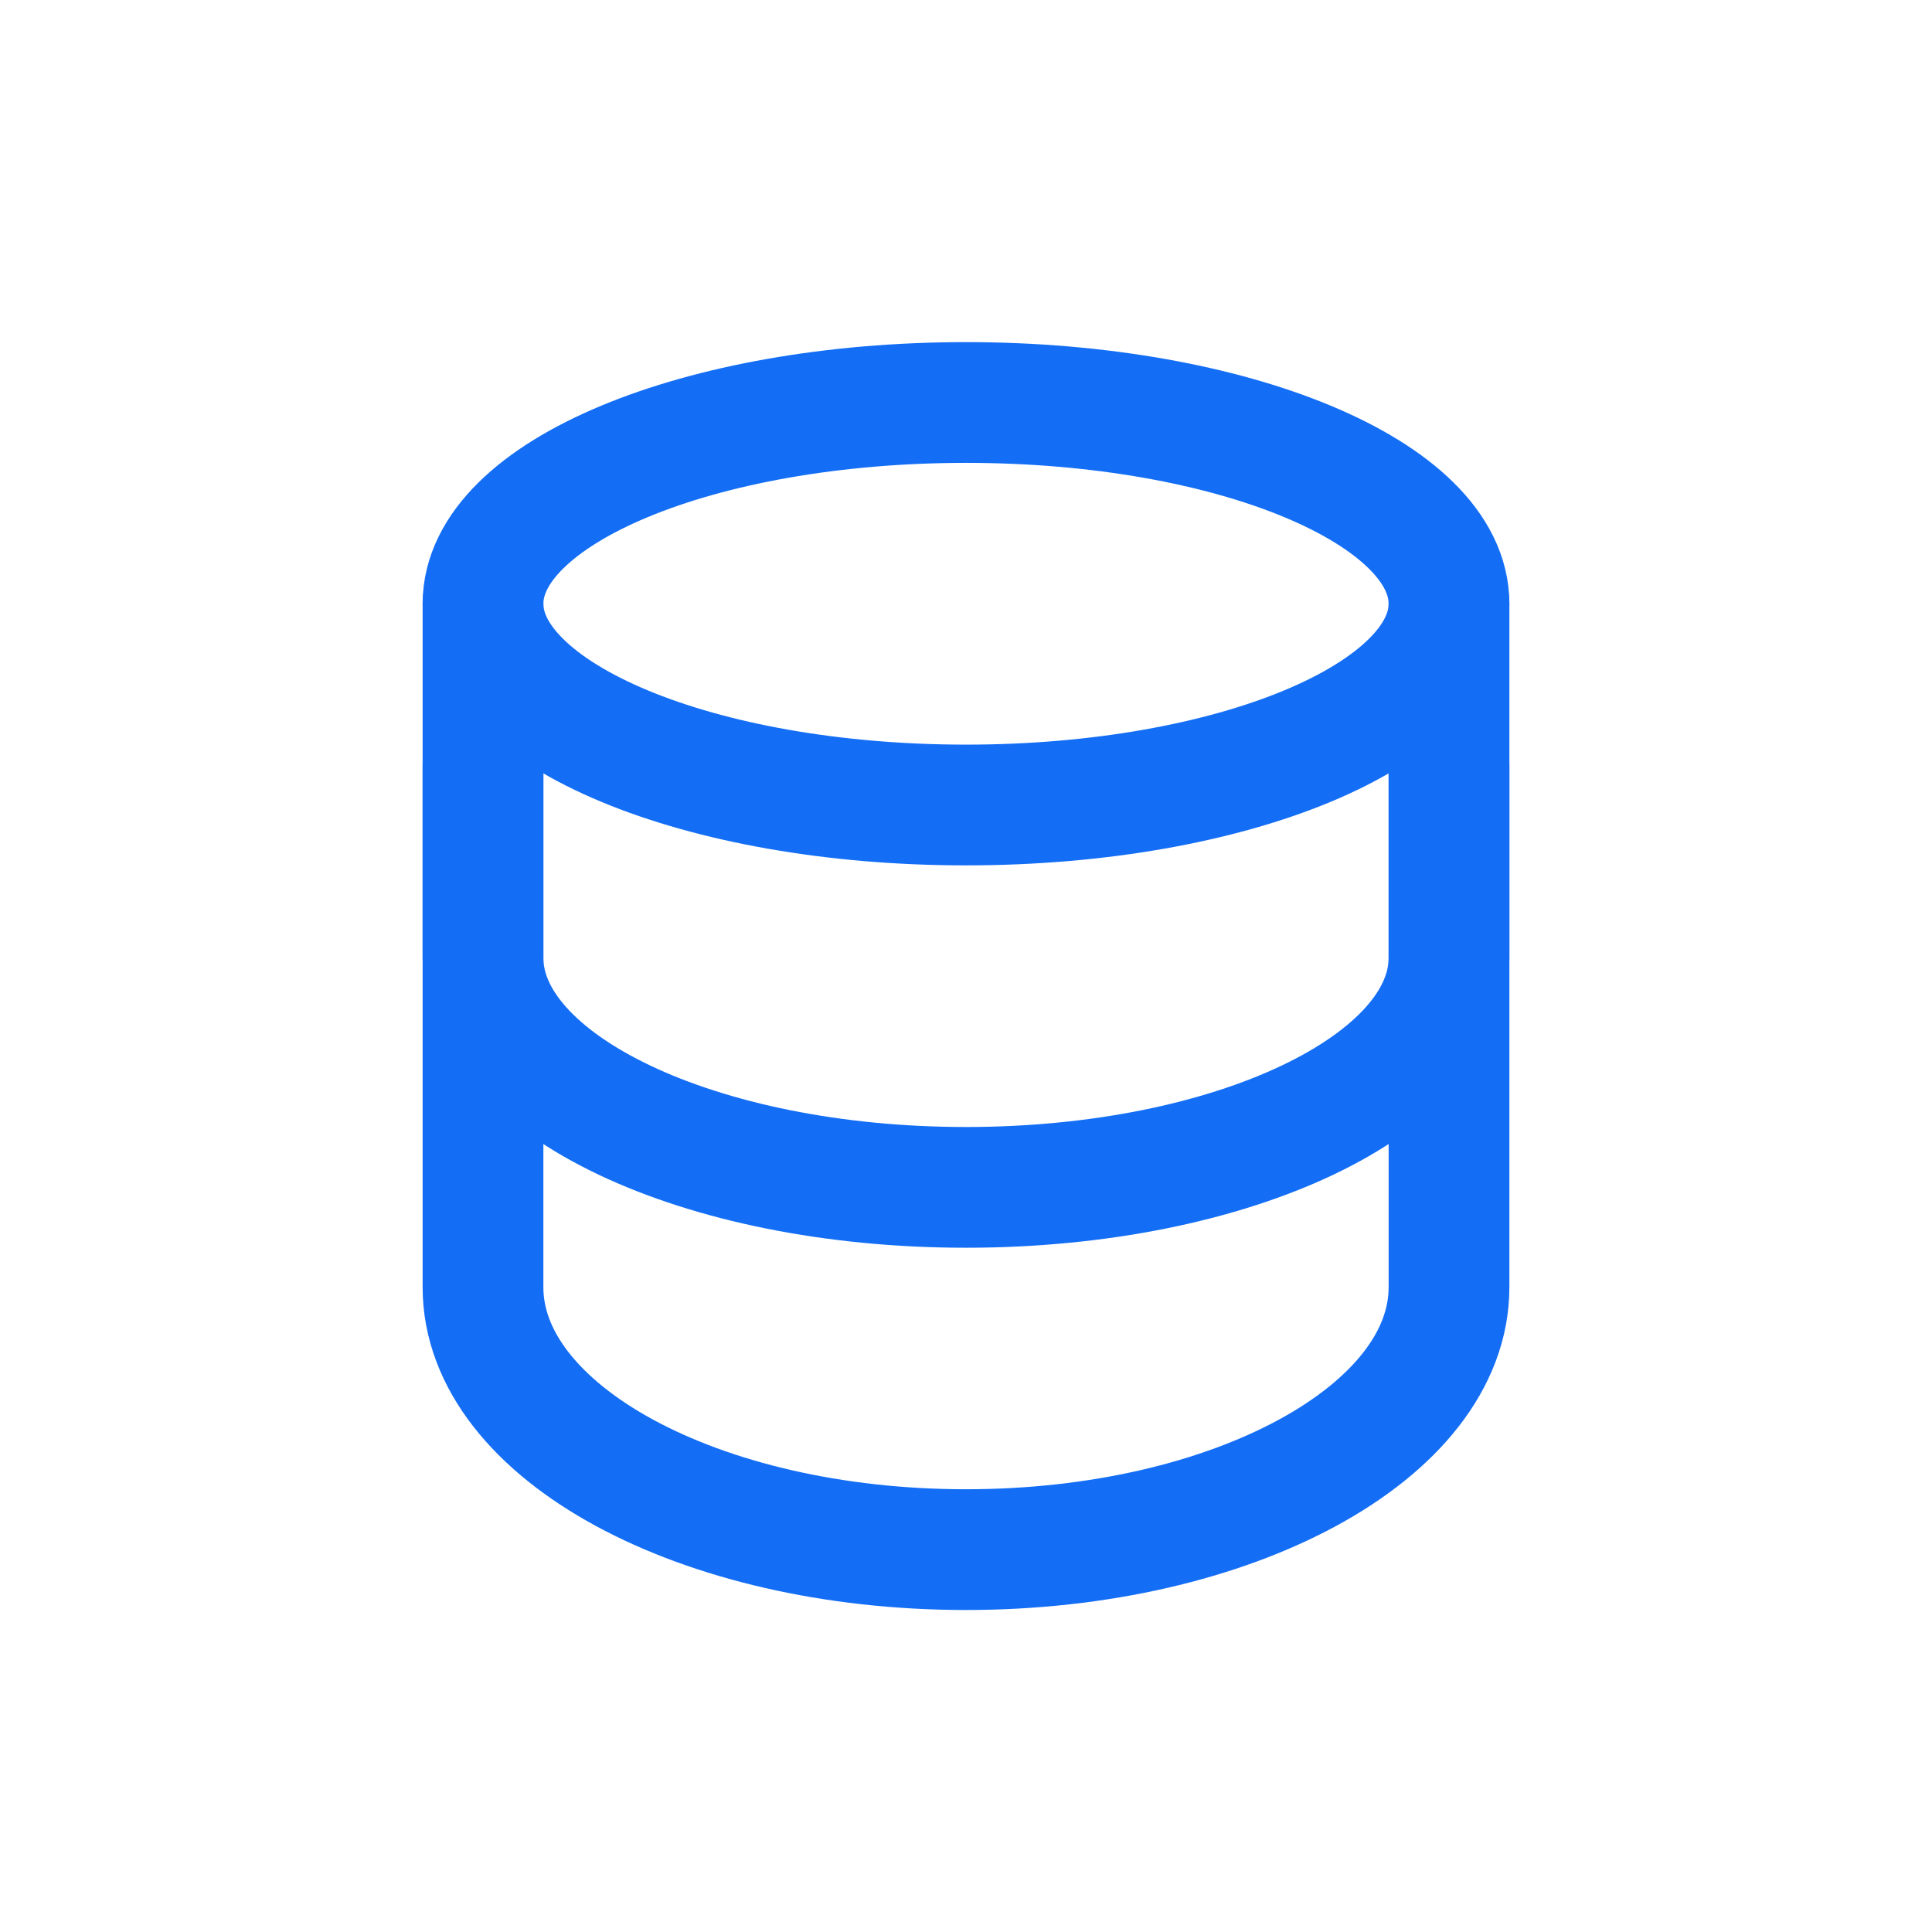
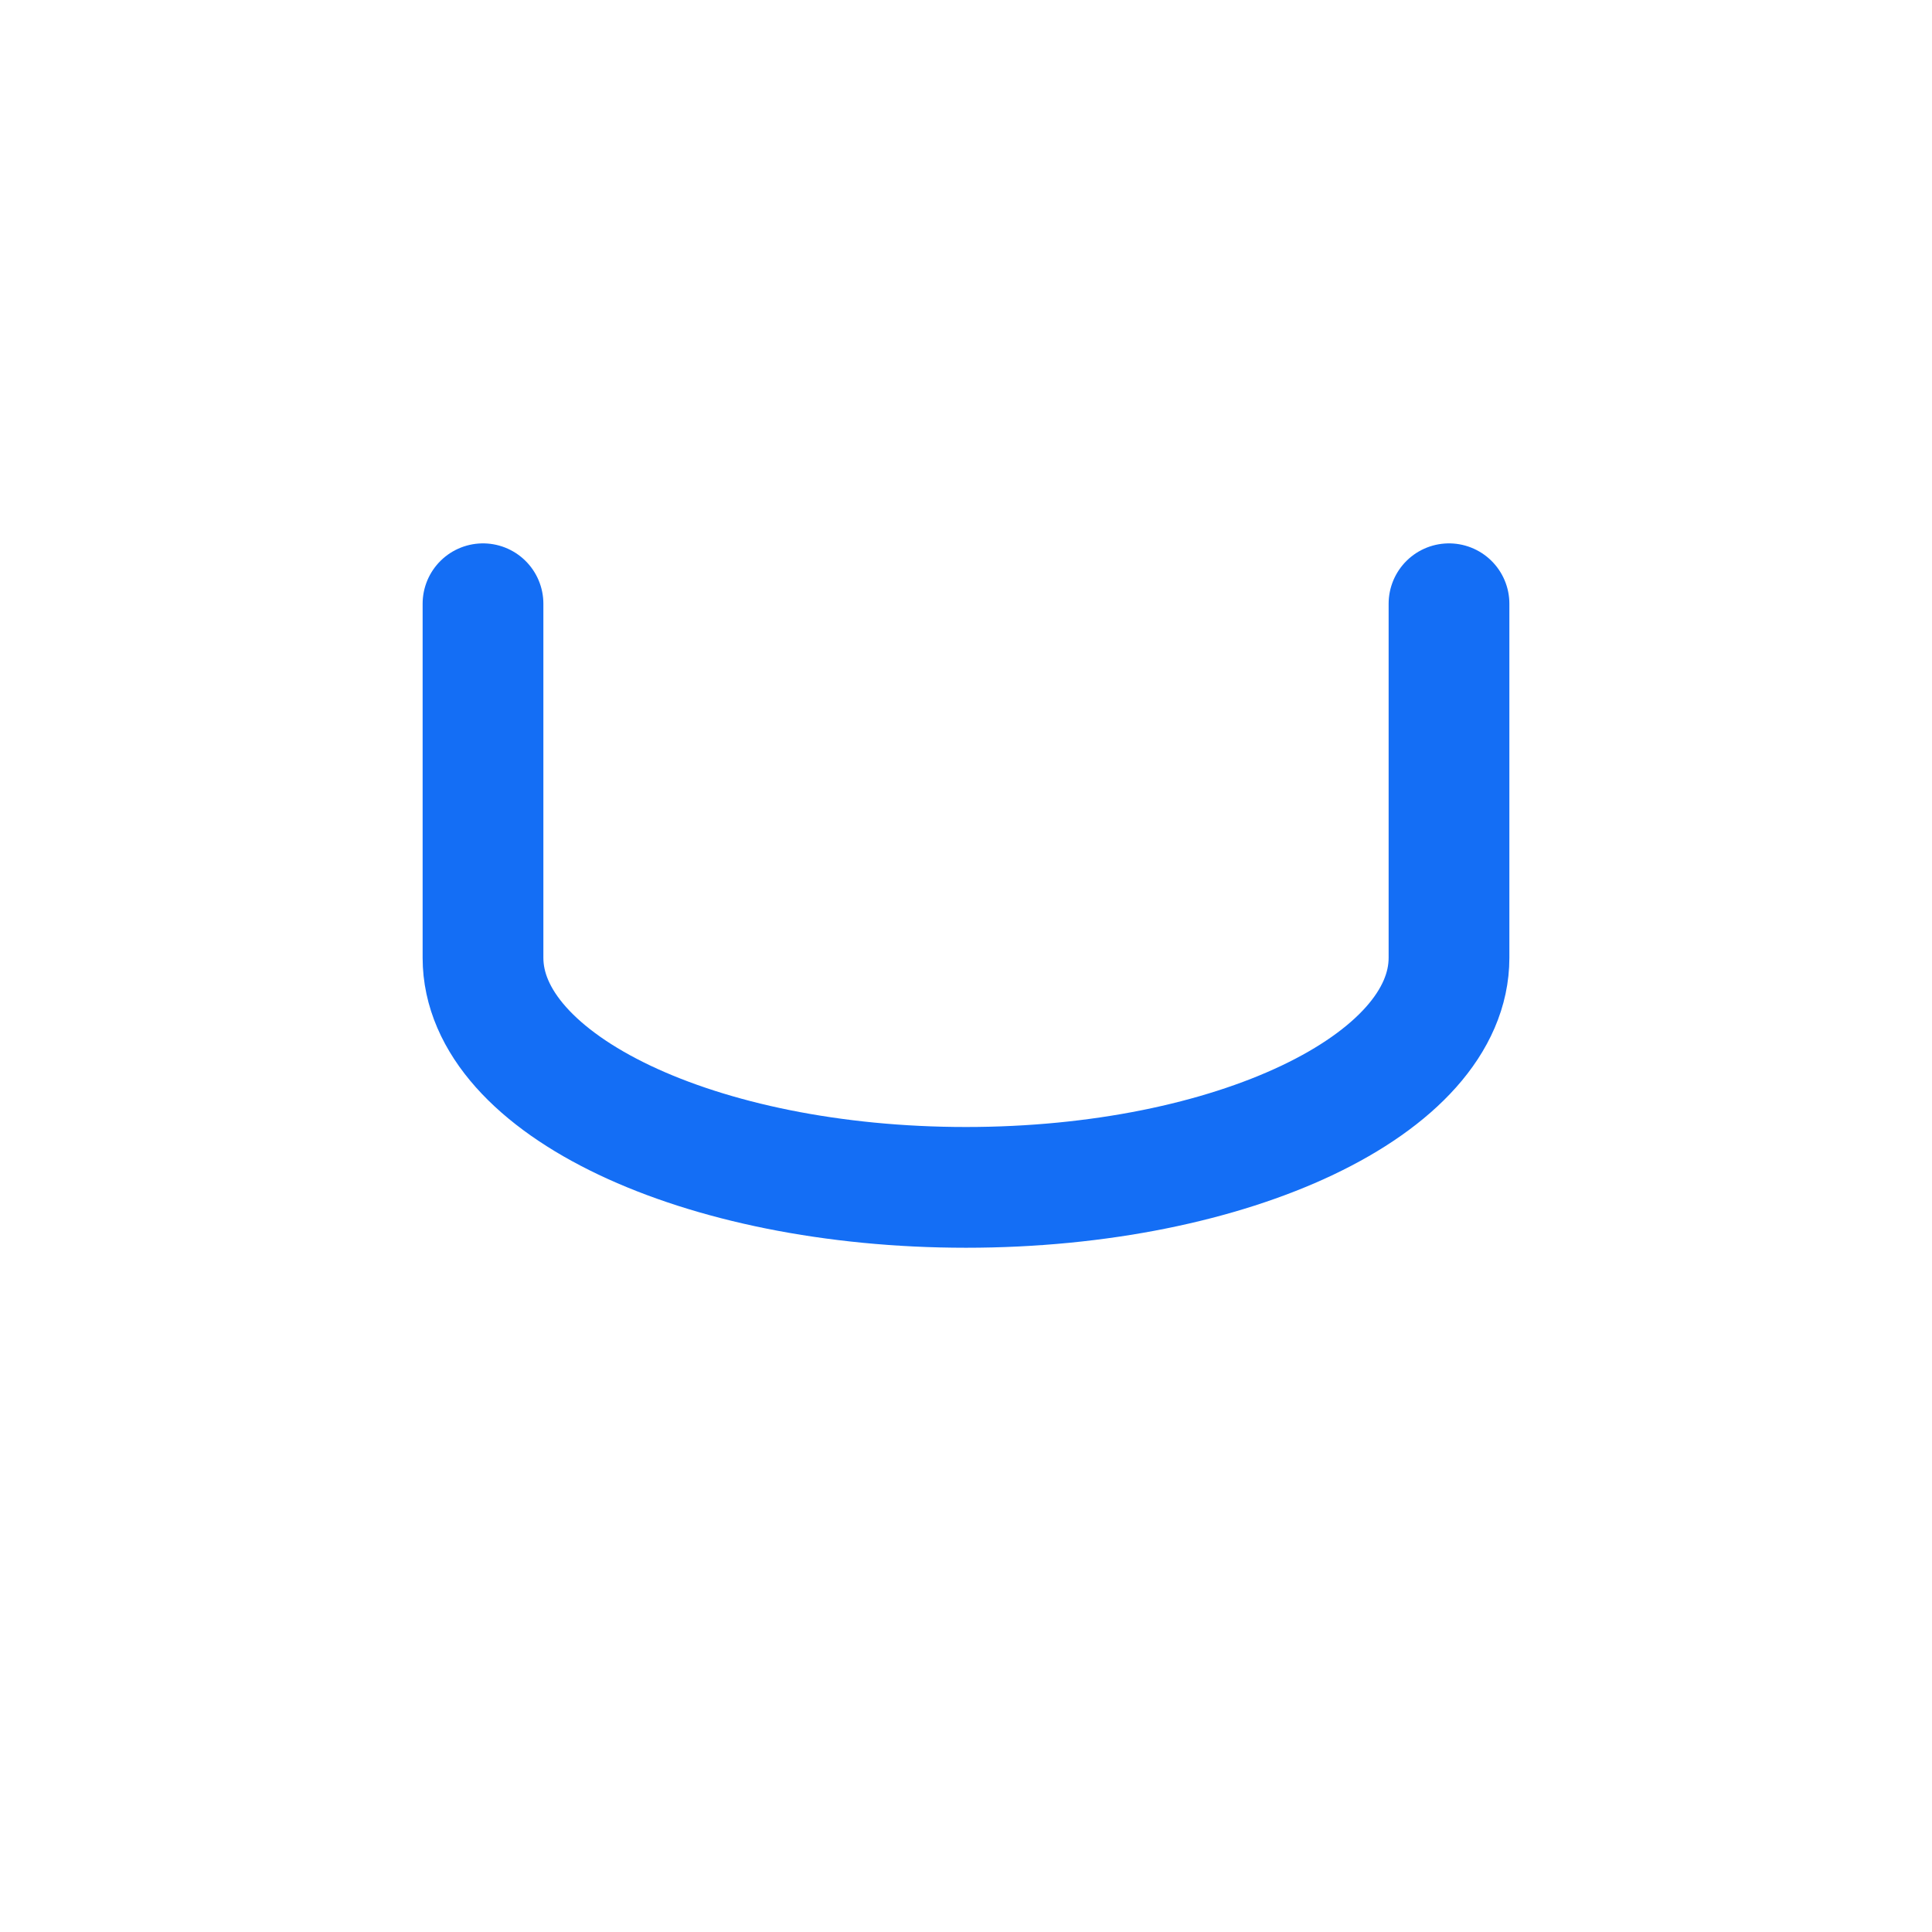
<svg xmlns="http://www.w3.org/2000/svg" width="24" height="24" viewBox="0 0 24 24" fill="none">
-   <path d="M6 9.5V15.991C6 17.791 8.686 19.25 12 19.25C15.314 19.25 18 17.791 18 15.991V9.5" stroke="#146EF5" stroke-width="1.5" stroke-linecap="round" stroke-linejoin="round" />
  <path d="M6 7.5V11.898C6 13.473 8.686 14.75 12 14.75C15.314 14.75 18 13.473 18 11.898V7.5" stroke="#146EF5" stroke-width="1.5" stroke-linecap="round" stroke-linejoin="round" />
-   <path d="M18 7.5C18 6.119 15.314 5 12 5C8.686 5 6 6.119 6 7.5C6 8.881 8.686 10 12 10C15.314 10 18 8.881 18 7.5Z" stroke="#146EF5" stroke-width="1.5" stroke-linecap="round" stroke-linejoin="round" />
</svg>